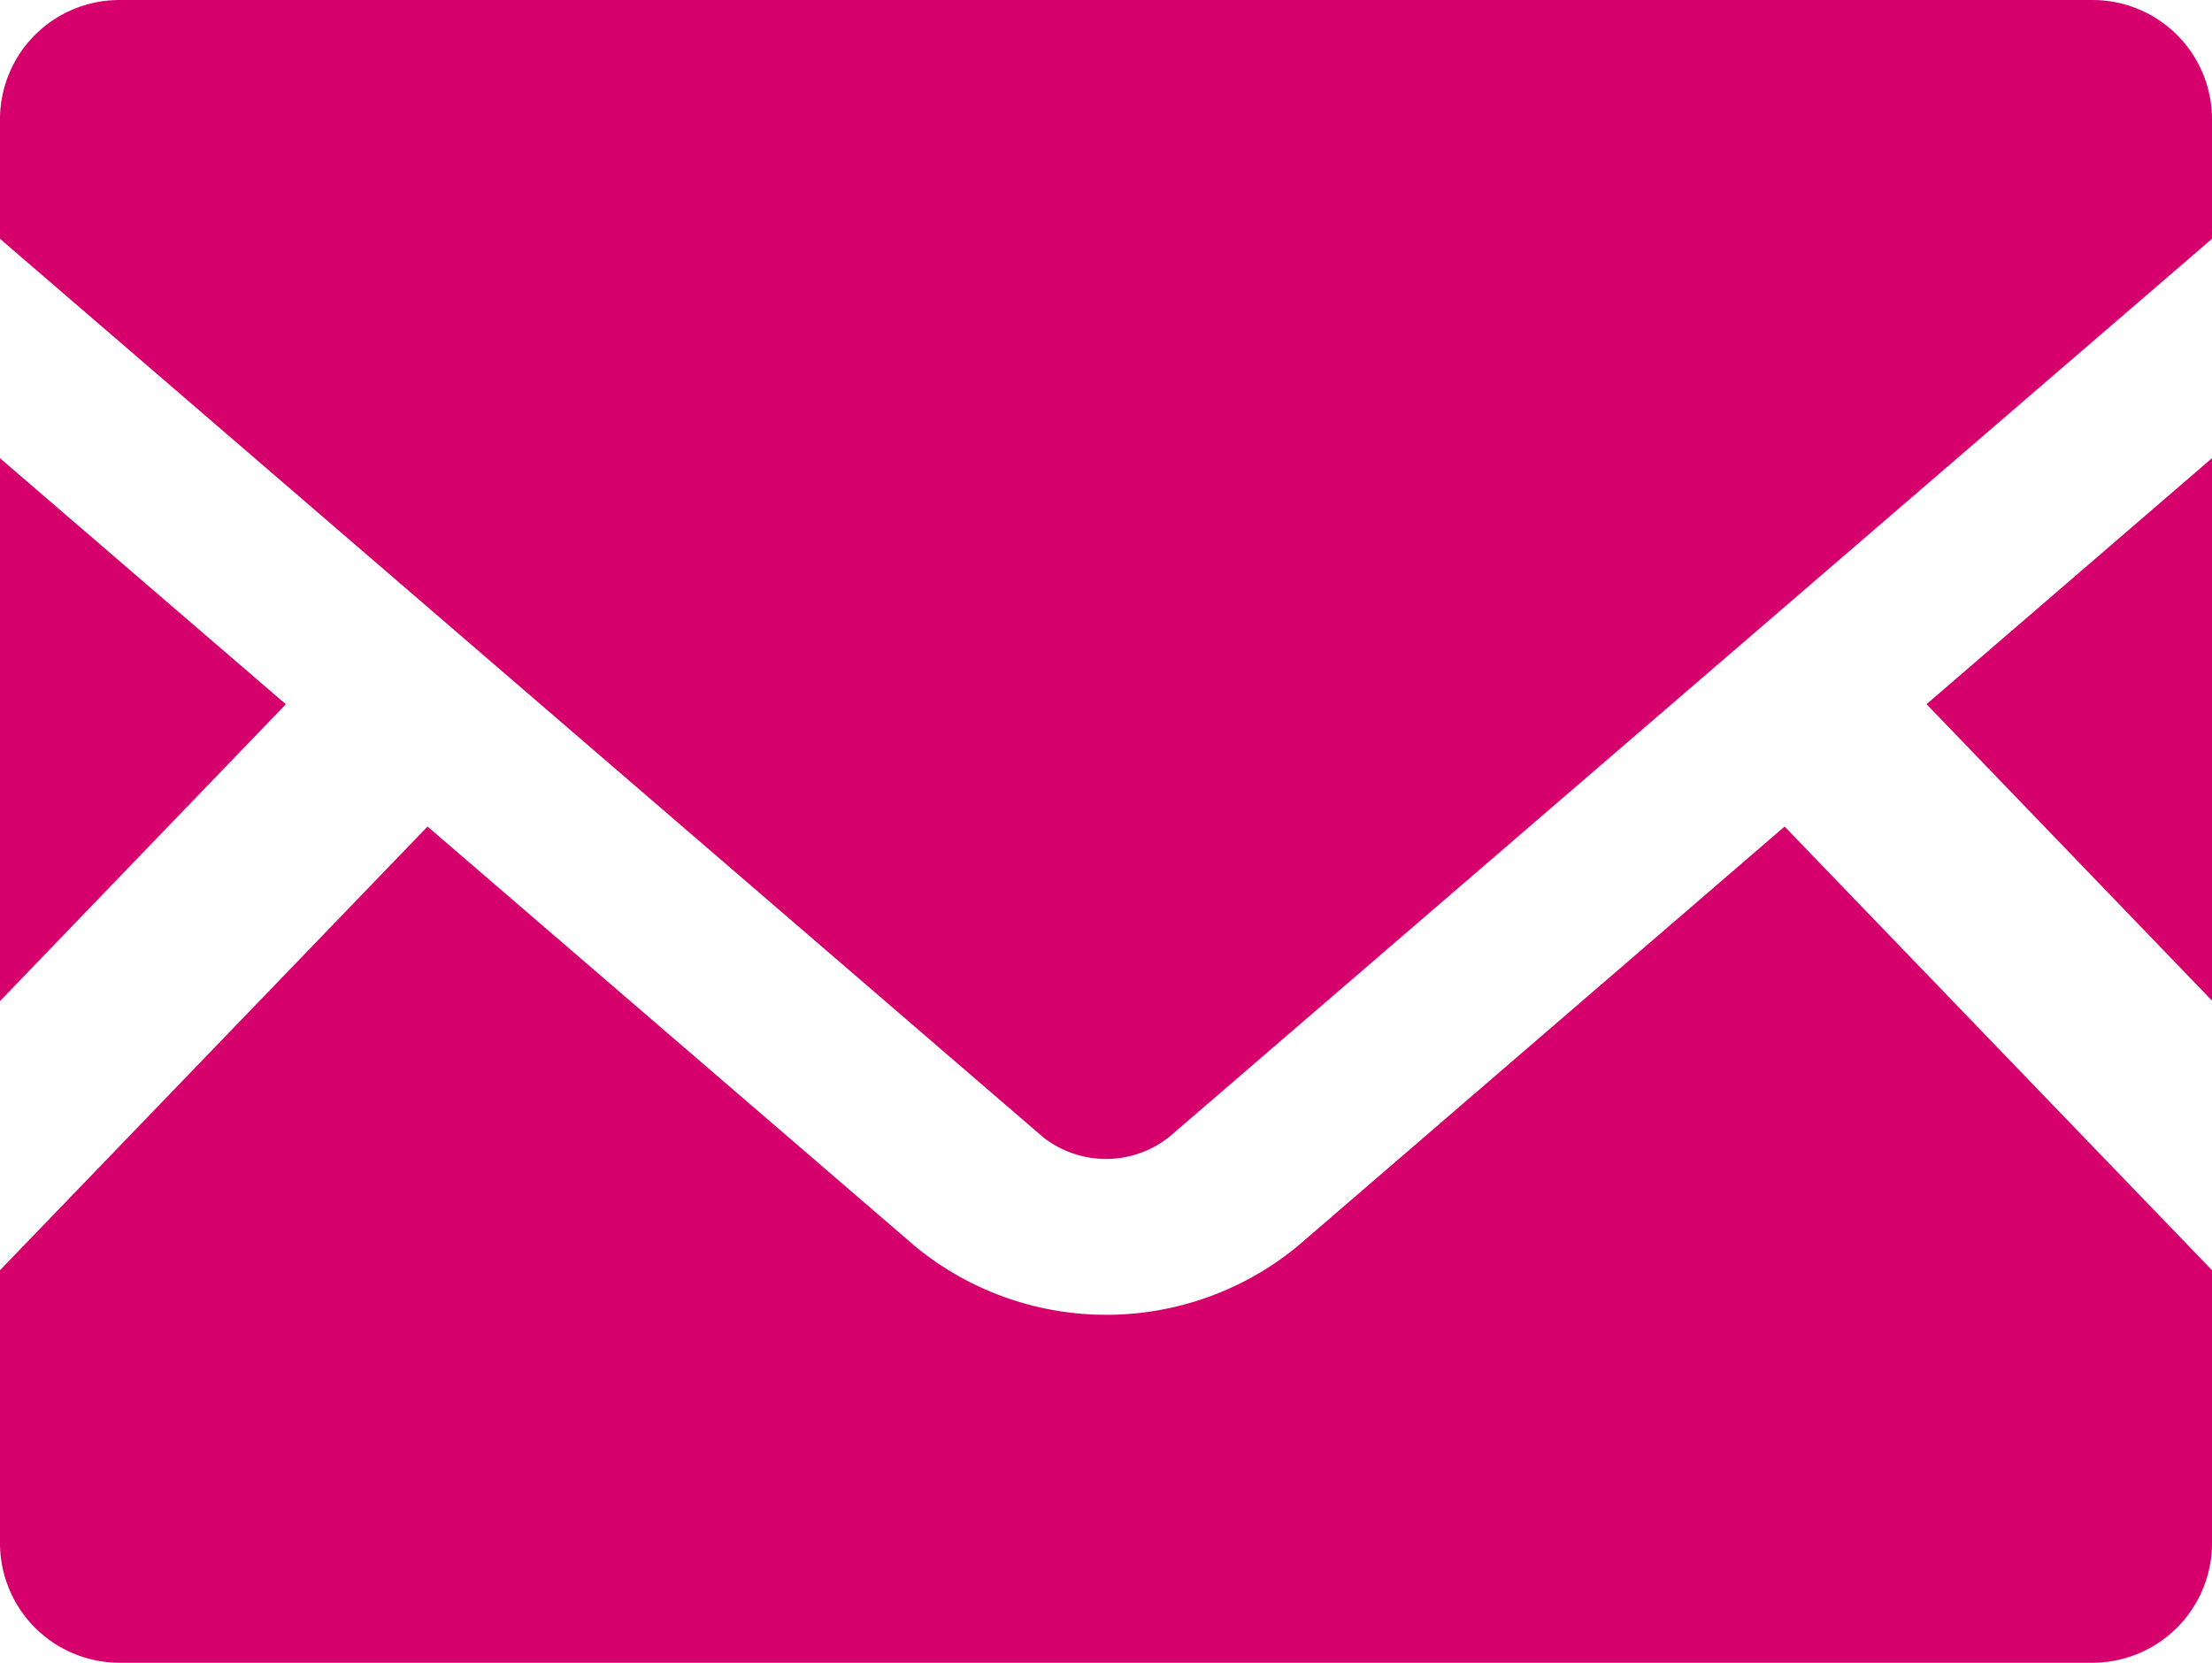
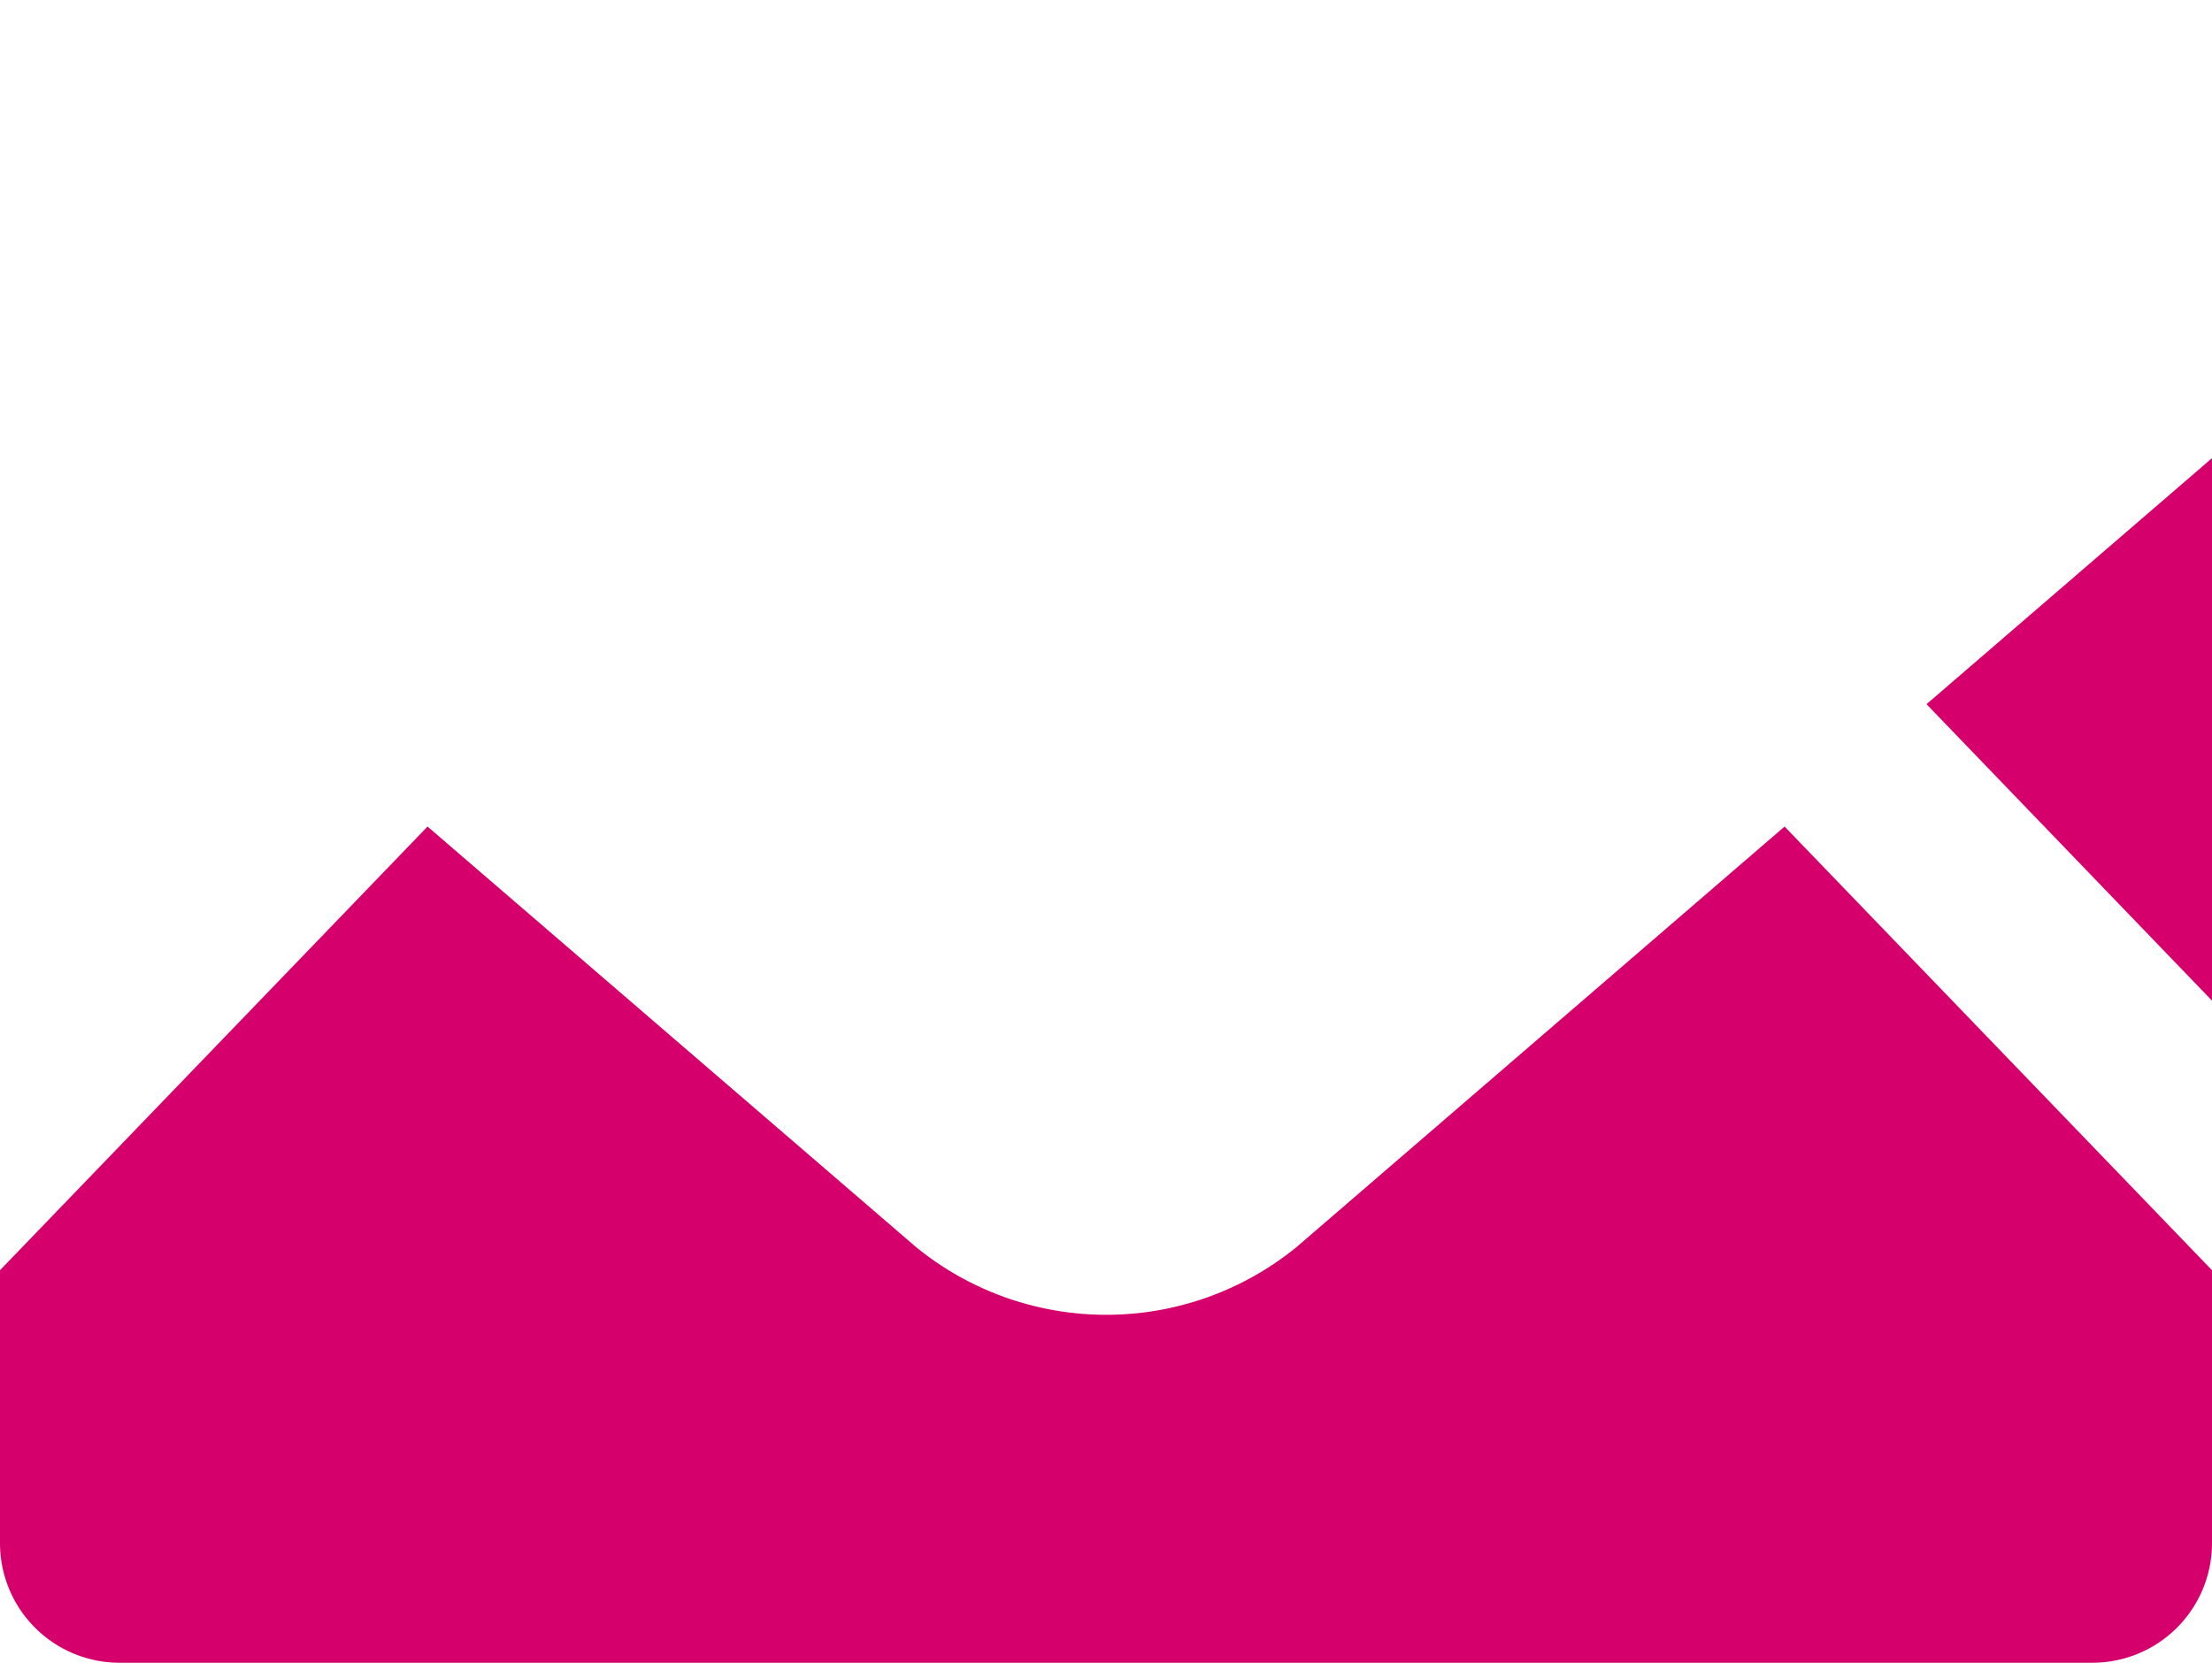
<svg xmlns="http://www.w3.org/2000/svg" width="96" height="72.18" viewBox="0 0 96 72.18">
  <g id="グループ_226" data-name="グループ 226" transform="translate(-49 -17043.624)">
    <path id="パス_3173" data-name="パス 3173" d="M445.92,116.761l12.39,12.87v-23.55Z" transform="translate(-313.31 16957.432)" fill="#d6006c" />
-     <path id="パス_3174" data-name="パス 3174" d="M0,129.645,12.405,116.76,0,106.08Z" transform="translate(49 16957.436)" fill="#d6006c" />
    <path id="パス_3175" data-name="パス 3175" d="M96,210.62v11.85a5.192,5.192,0,0,1-5.19,5.19H5.19A5.192,5.192,0,0,1,0,222.47V210.62l18.555-19.26,21.2,18.255a13.065,13.065,0,0,0,16.515,0l21.18-18.255Z" transform="translate(49 16888.145)" fill="#d6006c" />
-     <path id="パス_3176" data-name="パス 3176" d="M96,5.175v5.19l-45.27,39a4.416,4.416,0,0,1-5.46,0L0,10.365V5.175A5.179,5.179,0,0,1,5.19,0H90.81A5.179,5.179,0,0,1,96,5.175" transform="translate(49 17043.625)" fill="#d6006c" />
  </g>
</svg>